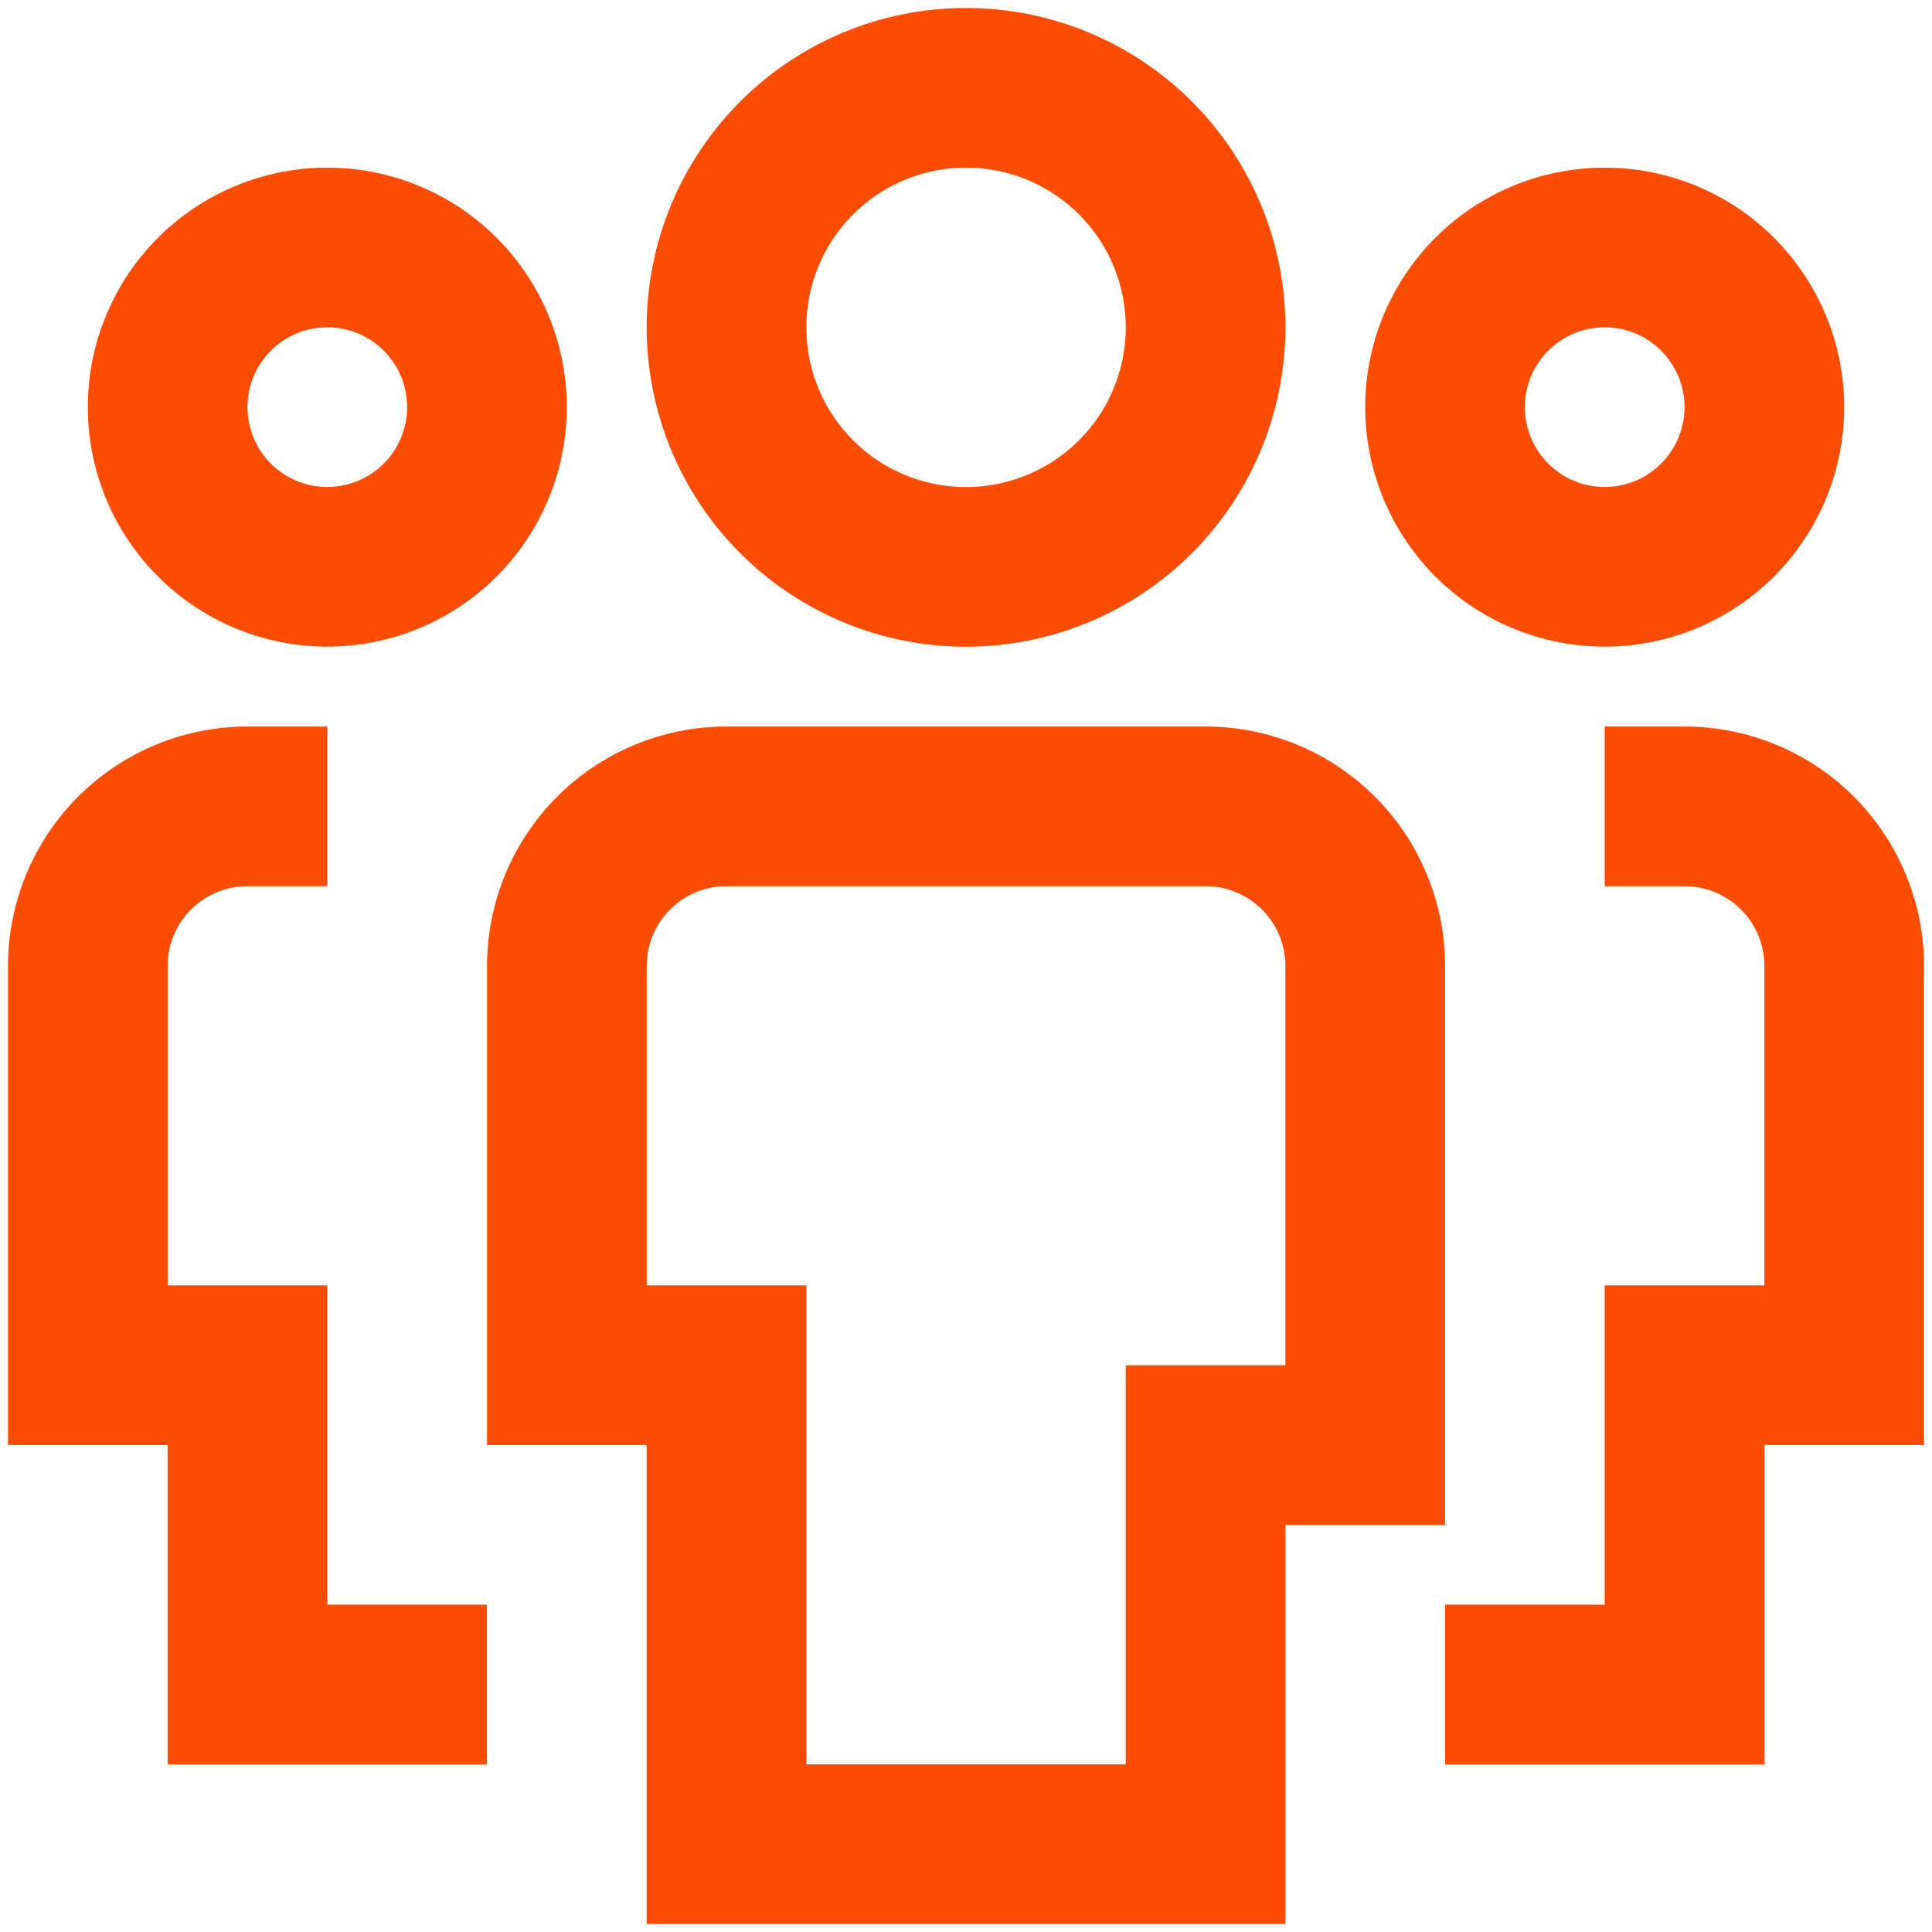
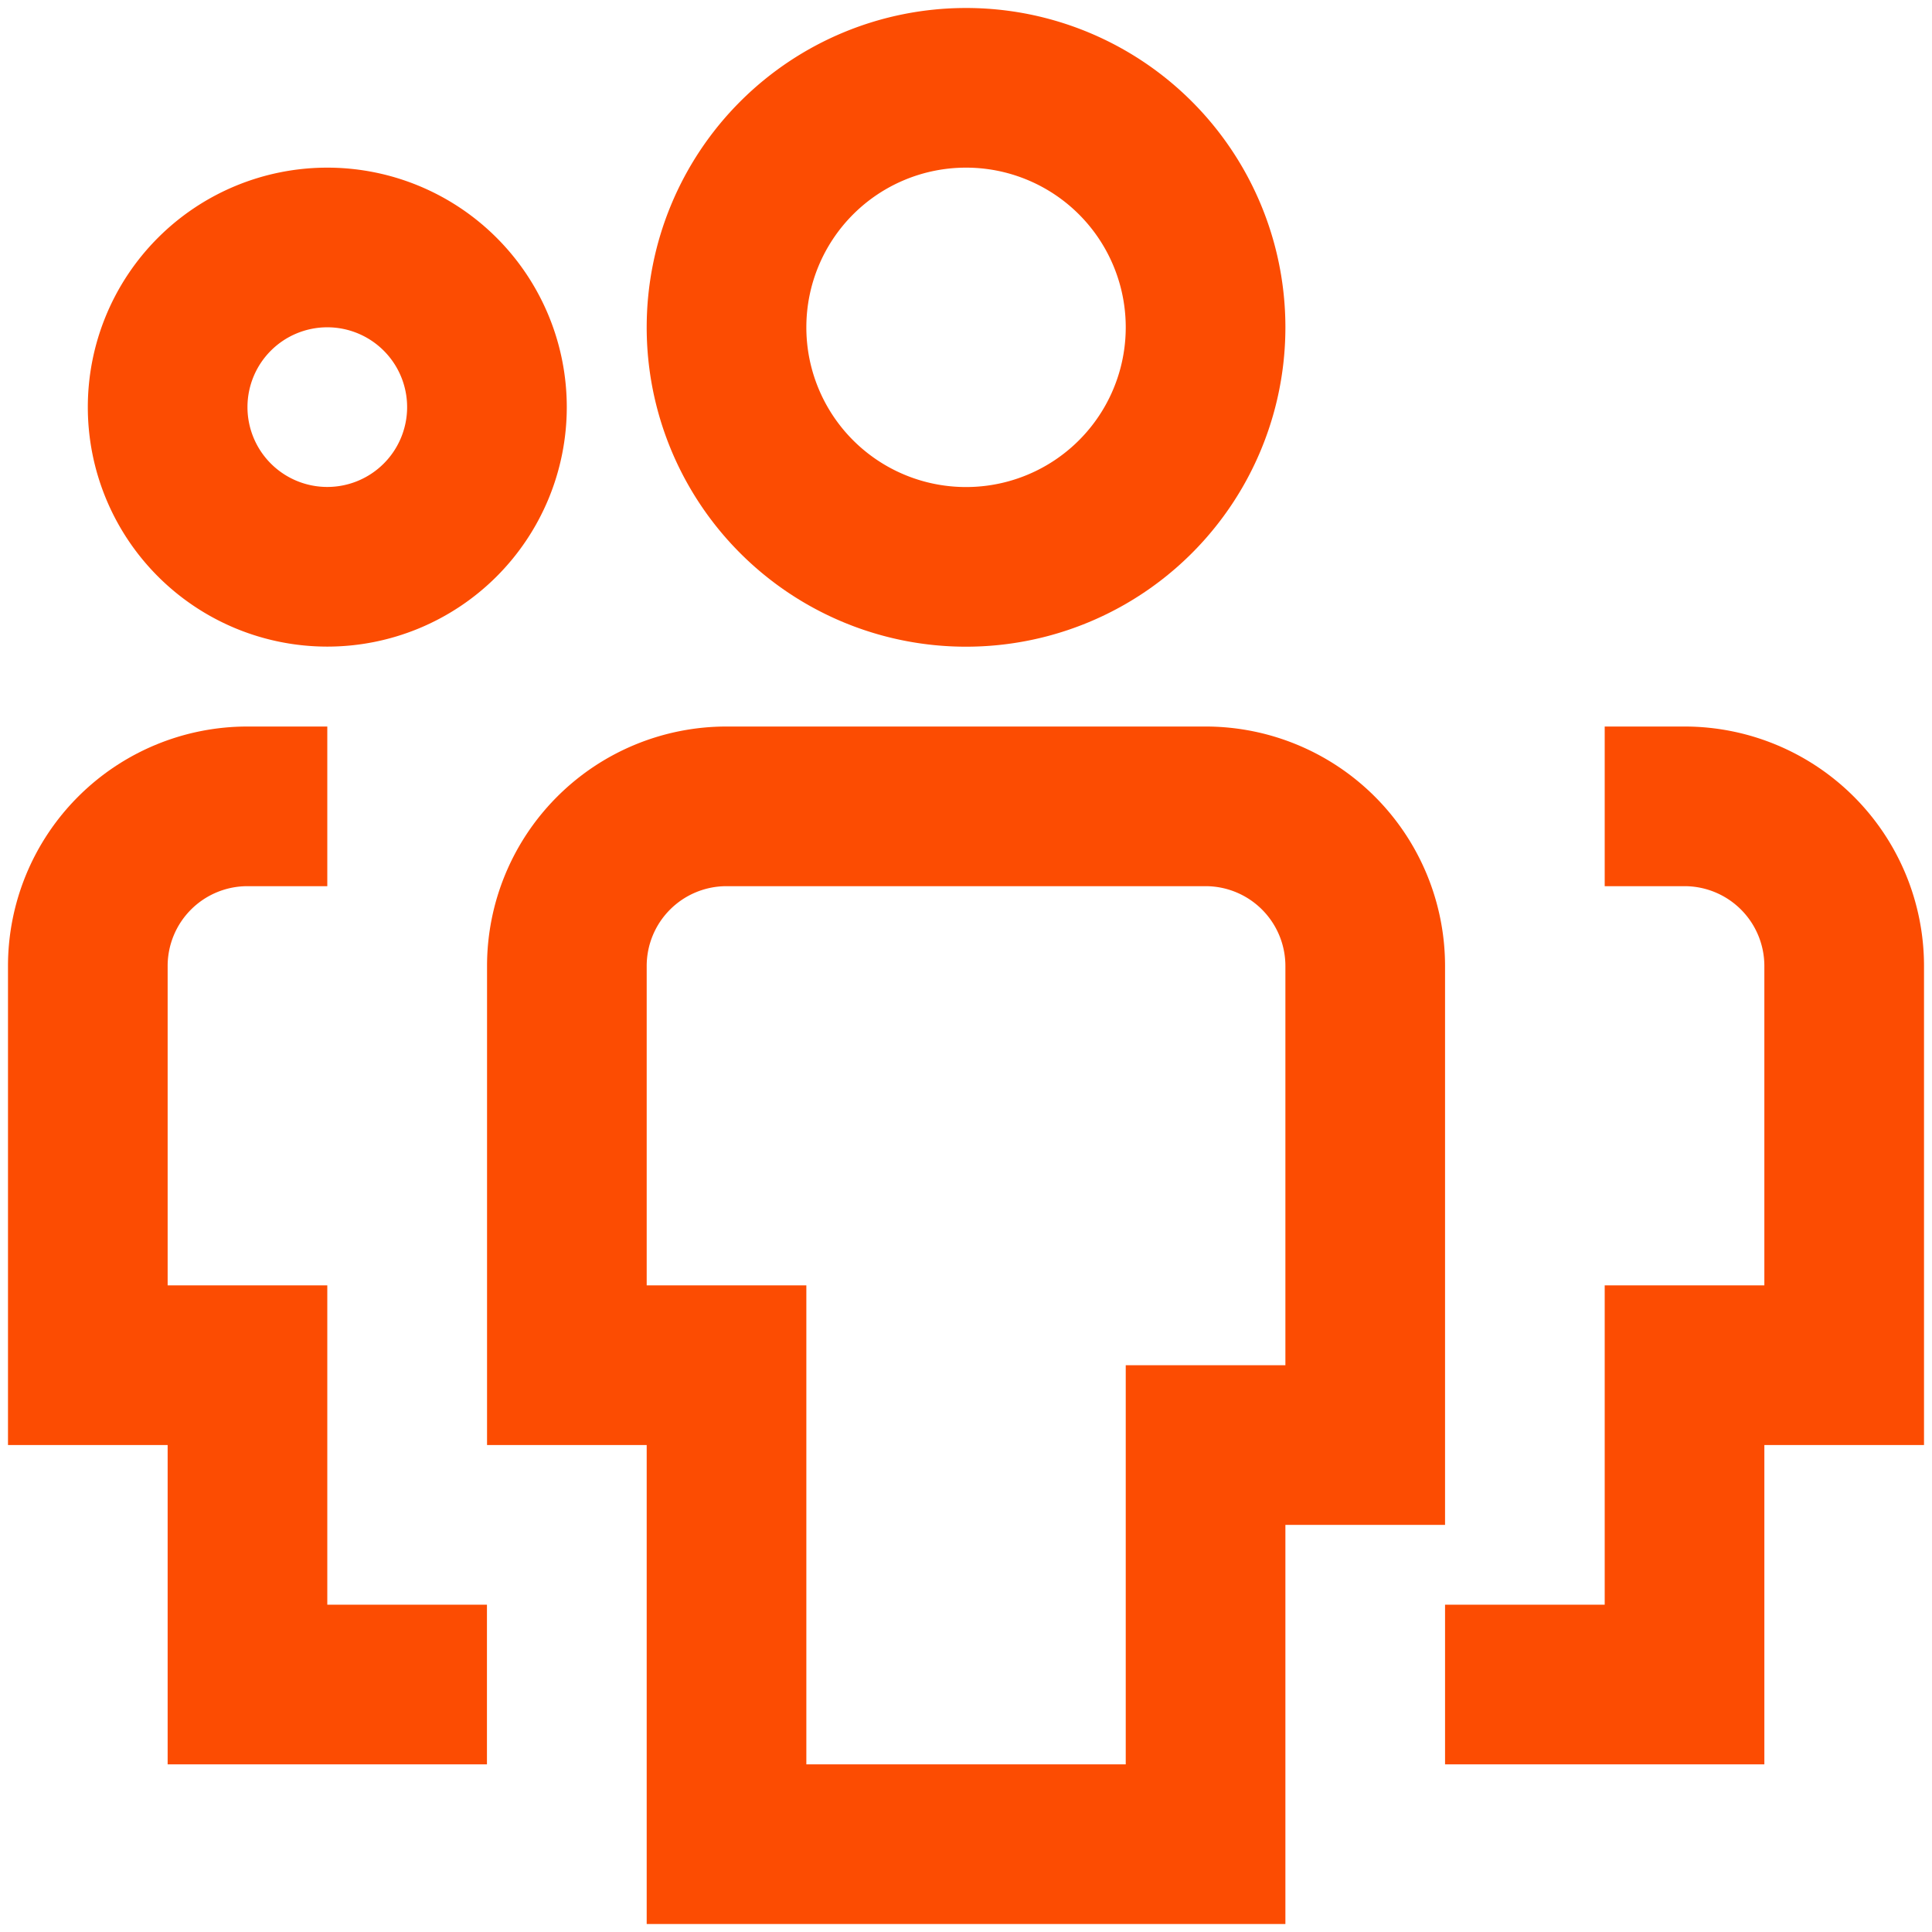
<svg xmlns="http://www.w3.org/2000/svg" id="Icon_Star" data-name="Icon / Star" width="22" height="22" viewBox="0 0 22 22">
  <g id="multiple-11" transform="translate(1 1)">
    <path id="Path" d="M1.818,3.636h0A1.818,1.818,0,0,1,0,1.818H0A1.818,1.818,0,0,1,1.818,0h0A1.818,1.818,0,0,1,3.636,1.818h0A1.818,1.818,0,0,1,1.818,3.636Z" transform="translate(0.909 1.818)" fill="none" stroke="#fc4c02" stroke-miterlimit="10" stroke-width="1.818" />
    <path id="Path-2" data-name="Path" d="M4.545,10H1.818V6.364H0V1.818A1.818,1.818,0,0,1,1.818,0h.909" transform="translate(0 8.182)" fill="none" stroke="#fc4c02" stroke-miterlimit="10" stroke-width="1.818" />
-     <path id="Path-3" data-name="Path" d="M1.818,3.636h0A1.818,1.818,0,0,0,3.636,1.818h0A1.818,1.818,0,0,0,1.818,0h0A1.818,1.818,0,0,0,0,1.818H0A1.818,1.818,0,0,0,1.818,3.636Z" transform="translate(15.455 1.818)" fill="none" stroke="#fc4c02" stroke-miterlimit="10" stroke-width="1.818" />
    <path id="Path-4" data-name="Path" d="M0,10H2.727V6.364H4.545V1.818A1.818,1.818,0,0,0,2.727,0H1.818" transform="translate(15.455 8.182)" fill="none" stroke="#fc4c02" stroke-miterlimit="10" stroke-width="1.818" />
    <path id="Path-5" data-name="Path" d="M2.727,5.455h0A2.727,2.727,0,0,1,0,2.727H0A2.727,2.727,0,0,1,2.727,0h0A2.727,2.727,0,0,1,5.455,2.727h0A2.727,2.727,0,0,1,2.727,5.455Z" transform="translate(7.273)" fill="none" stroke="#fc4c02" stroke-miterlimit="10" stroke-width="1.818" />
    <path id="Path-6" data-name="Path" d="M7.273,11.818H1.818V6.364H0V1.818A1.818,1.818,0,0,1,1.818,0H7.273A1.818,1.818,0,0,1,9.091,1.818V7.273H7.273Z" transform="translate(5.455 8.182)" fill="none" stroke="#fc4c02" stroke-miterlimit="10" stroke-width="1.818" />
  </g>
</svg>